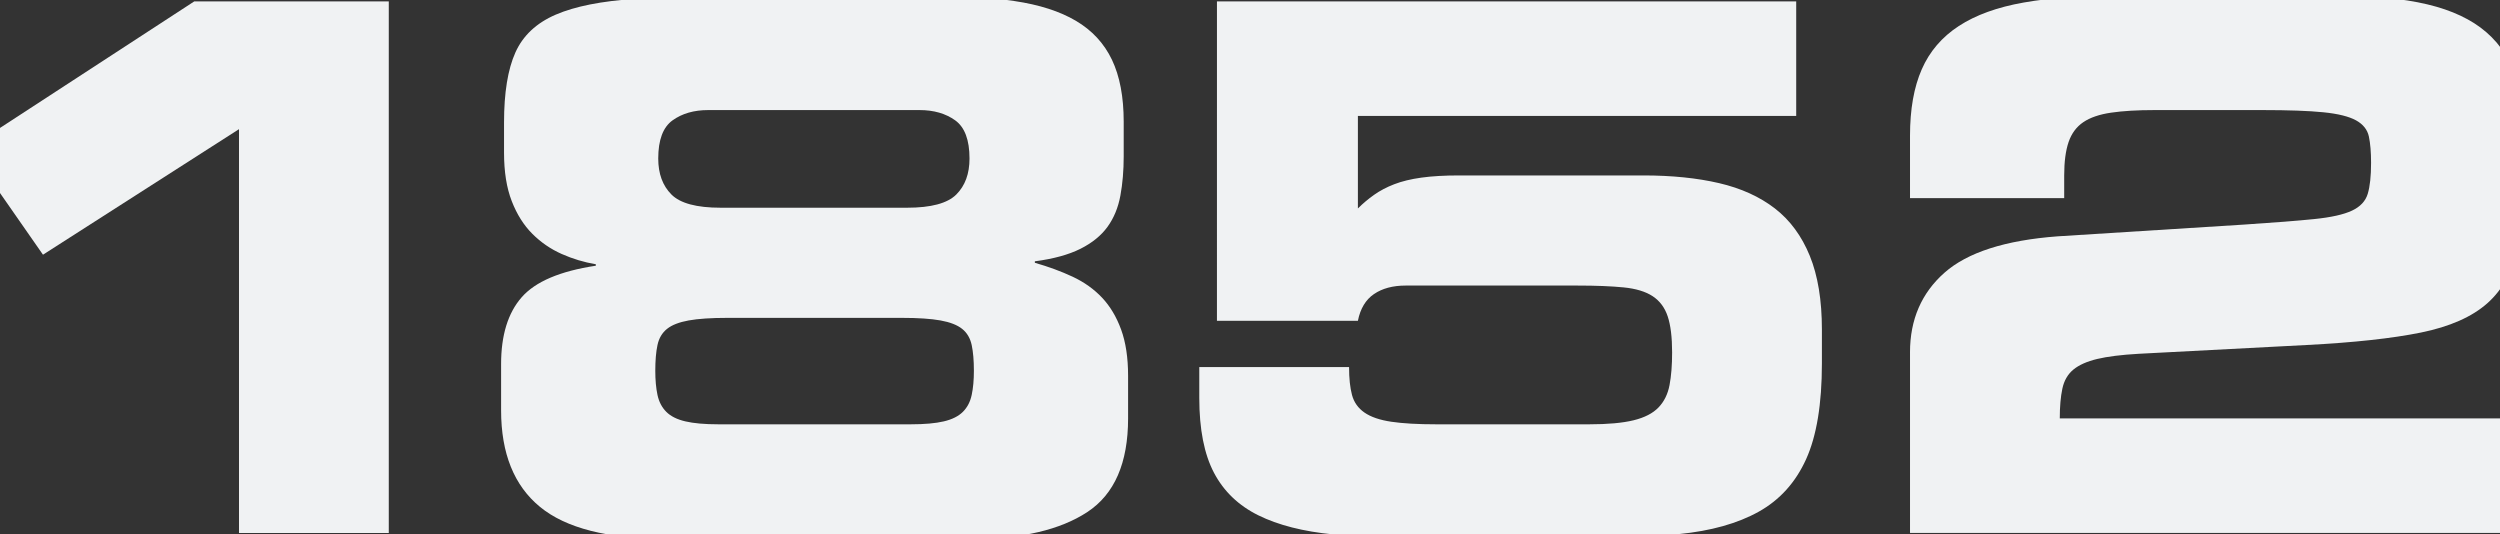
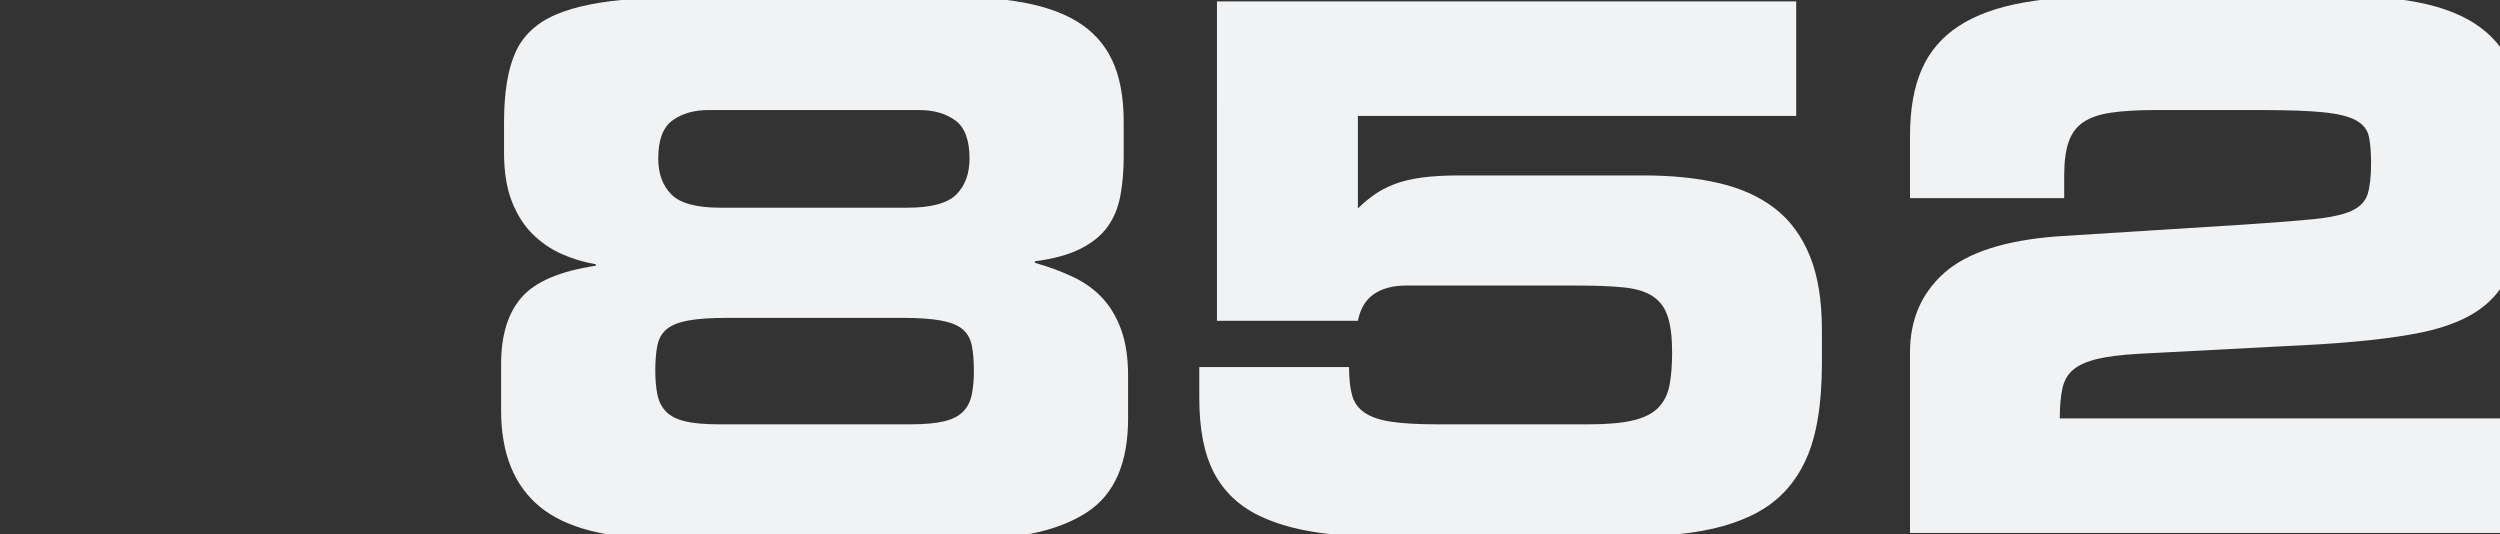
<svg xmlns="http://www.w3.org/2000/svg" id="_x31_852" viewBox="0 0 1457 311.21">
  <rect x="0" y="0" width="1457" height="311.21" fill="#333333" stroke="none" />
  <defs>
    <style>.cls-1{fill:#f0f2f3;}</style>
  </defs>
-   <path class="cls-1" d="M139.29,75.28L25.05,148.44l-43.22-62.04L113.19.83h113.39v309.79h-87.29V75.28Z" />
  <path class="cls-1" d="M292.04,212.2c0-16.83,3.99-29.81,11.98-38.94,7.98-9.13,22.39-15.26,43.22-18.4v-.86c-6.85-1.14-13.48-3.14-19.9-5.99-6.42-2.85-12.13-6.77-17.12-11.77-4.99-4.99-8.99-11.34-11.98-19.04-3-7.7-4.49-17.12-4.49-28.24v-17.54c0-17.4,2.21-31.02,6.63-40.86,4.42-9.84,12.26-17.18,23.53-22.04,11.27-4.85,26.74-7.92,46.43-9.2,19.68-1.28,44.78-1.93,75.31-1.93h94.13c19.68,0,36.8,1.07,51.35,3.21,14.55,2.14,26.53,5.99,35.94,11.55,9.41,5.56,16.4,13.12,20.97,22.68,4.56,9.56,6.85,21.61,6.85,36.16v20.11c0,8.28-.64,15.91-1.93,22.89-1.28,6.99-3.78,13.05-7.49,18.19-3.71,5.13-8.99,9.41-15.83,12.84-6.85,3.42-15.69,5.85-26.53,7.27v.86c7.98,2.29,15.33,4.99,22.04,8.13,6.7,3.14,12.41,7.21,17.12,12.19,4.71,4.99,8.41,11.2,11.12,18.61,2.71,7.42,4.06,16.41,4.06,26.96v24.82c0,25.96-7.92,44.15-23.75,54.55-15.83,10.42-38.16,15.62-66.96,15.62h-178.85c-33.66,0-58.05-6.2-73.17-18.61-15.12-12.41-22.68-31.16-22.68-56.27v-26.96ZM530.8,247.29c7.98,0,14.4-.57,19.25-1.71,4.85-1.14,8.56-3,11.12-5.56s4.28-5.84,5.13-9.84c.86-3.99,1.28-8.7,1.28-14.12,0-5.99-.43-10.98-1.28-14.98-.86-3.99-2.71-7.13-5.56-9.41-2.85-2.28-7.06-3.92-12.62-4.92-5.56-1-13.05-1.5-22.46-1.5h-101.84c-9.41,0-16.9.5-22.46,1.5-5.56,1-9.77,2.64-12.62,4.92-2.85,2.29-4.71,5.42-5.56,9.41-.86,4-1.28,8.99-1.28,14.98,0,5.42.43,10.13,1.28,14.12.86,4,2.57,7.27,5.13,9.84s6.27,4.43,11.12,5.56c4.85,1.14,11.27,1.71,19.25,1.71h112.1ZM528.66,121.06c13.97,0,23.53-2.57,28.67-7.7s7.7-12.12,7.7-20.97c0-10.84-2.78-18.25-8.34-22.25-5.56-3.99-12.48-5.99-20.75-5.99h-123.23c-8.28,0-15.19,2-20.75,5.99-5.56,4-8.34,11.41-8.34,22.25,0,8.85,2.57,15.83,7.7,20.97s14.69,7.7,28.67,7.7h108.68Z" />
  <path class="cls-1" d="M709.23.83h337.6v66.75h-255.45v53.91c2.85-2.85,5.99-5.49,9.41-7.92,3.42-2.42,7.34-4.49,11.77-6.2,4.42-1.71,9.7-3,15.83-3.85,6.13-.86,13.48-1.28,22.04-1.28h107.4c16.54,0,31.24,1.5,44.07,4.49,12.84,3,23.67,7.92,32.52,14.76,8.84,6.85,15.62,16.05,20.33,27.6,4.71,11.55,7.06,25.89,7.06,43v19.68c0,23.68-3.07,42.29-9.2,55.84-6.14,13.55-15.34,23.75-27.6,30.59-12.27,6.85-27.74,11.2-46.43,13.05-18.69,1.85-40.58,2.78-65.68,2.78h-74.45c-23.39,0-43.86-.86-61.4-2.57-17.54-1.71-32.09-5.42-43.65-11.12-11.55-5.7-20.18-13.97-25.89-24.82-5.71-10.84-8.56-25.39-8.56-43.64v-17.97h87.29c0,6.57.57,11.98,1.71,16.26,1.14,4.28,3.56,7.7,7.27,10.27,3.71,2.57,8.91,4.35,15.62,5.35,6.7,1,15.47,1.5,26.32,1.5h89c10.84,0,19.47-.78,25.89-2.35,6.42-1.57,11.27-4.07,14.55-7.49,3.28-3.42,5.42-7.77,6.42-13.05,1-5.27,1.5-11.62,1.5-19.04,0-8.84-.86-15.83-2.57-20.97-1.71-5.14-4.64-9.05-8.77-11.77-4.14-2.71-9.77-4.42-16.9-5.13-7.13-.71-16.12-1.07-26.96-1.07h-100.12c-7.42,0-13.55,1.65-18.4,4.92-4.85,3.28-7.99,8.49-9.41,15.62h-82.15V.83Z" />
  <path class="cls-1" d="M1113.15,205.35c0-19.11,6.7-34.58,20.11-46.43,13.4-11.83,35.37-18.89,65.89-21.18l108.68-6.85c17.4-1.14,31.02-2.21,40.86-3.21,9.84-1,17.18-2.63,22.04-4.92,4.85-2.28,7.92-5.56,9.2-9.84s1.93-10.27,1.93-17.97c0-6.27-.43-11.41-1.28-15.4-.86-3.99-3.36-7.13-7.49-9.41-4.14-2.28-10.48-3.85-19.04-4.71s-20.4-1.28-35.51-1.28h-62.9c-9.99,0-18.4.5-25.24,1.5-6.85,1-12.27,2.85-16.26,5.56-4,2.71-6.85,6.57-8.56,11.55-1.71,4.99-2.57,11.49-2.57,19.47v13.26h-89.86v-36.37c0-15.4,2.28-28.31,6.85-38.72,4.56-10.41,11.77-18.83,21.61-25.25,9.84-6.42,22.46-10.98,37.87-13.69,15.4-2.71,33.8-4.06,55.2-4.06h124.94c22.25,0,40.58,1.71,54.98,5.13,14.4,3.42,25.89,8.85,34.44,16.26,8.56,7.42,14.47,16.83,17.76,28.24,3.28,11.41,4.92,25.24,4.92,41.5,0,22.82-1.43,41.22-4.28,55.2-2.85,13.98-8.77,24.96-17.76,32.95-8.99,7.99-21.9,13.69-38.72,17.12-16.83,3.42-39.08,5.85-66.75,7.27l-97.98,5.13c-9.99.58-17.97,1.57-23.96,3-5.99,1.43-10.63,3.5-13.91,6.2-3.28,2.71-5.42,6.42-6.42,11.13-1,4.71-1.5,10.48-1.5,17.33h275.56v66.75h-362.84v-105.26Z" />
</svg>